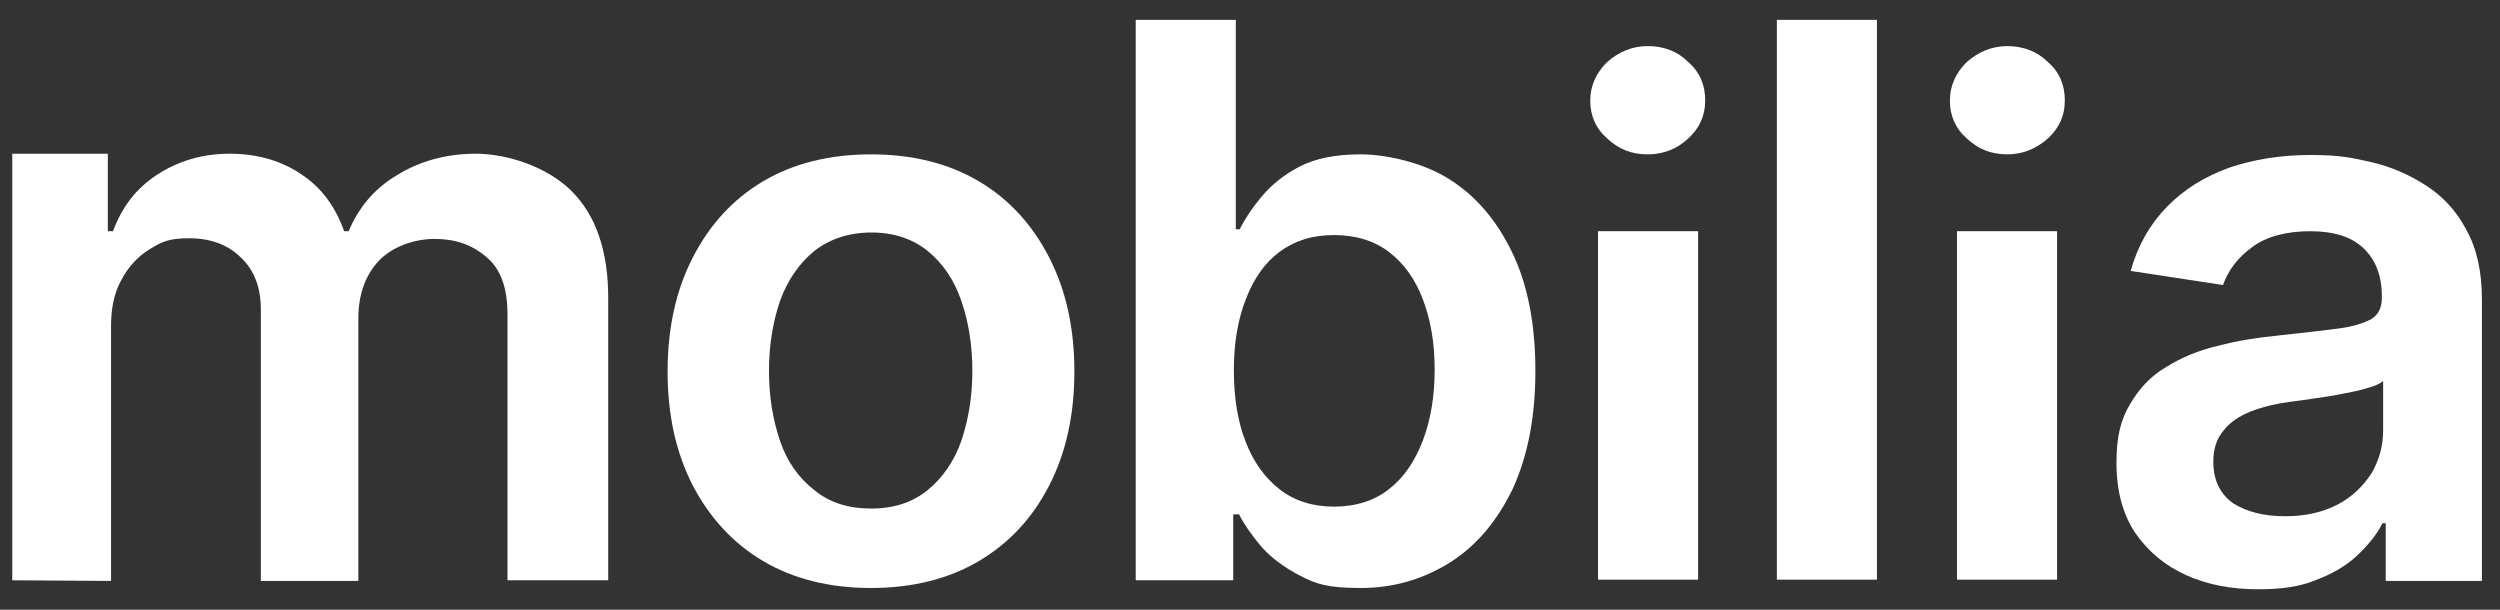
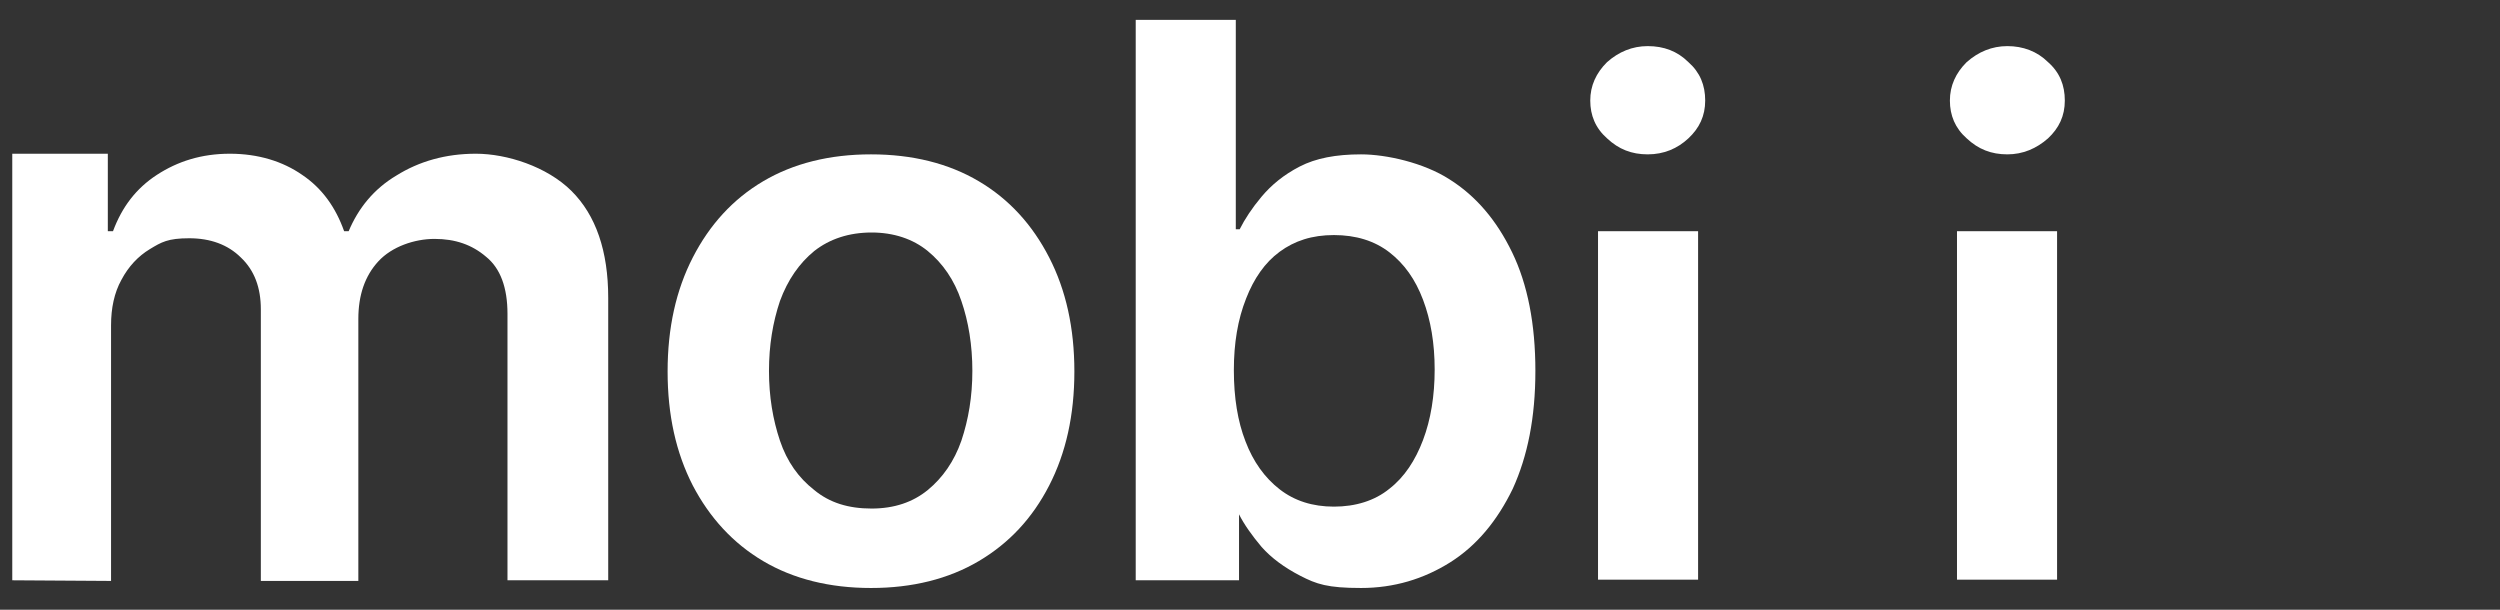
<svg xmlns="http://www.w3.org/2000/svg" width="164" height="40" viewBox="0 0 164 40" fill="none">
  <rect x="0" y="0" width="164" height="40" fill="#333333" stroke="none" />
  <path d="M0.805 38.067V10.084H7.073V15.168H7.412C8.005 13.571 8.937 12.353 10.292 11.471C11.648 10.588 13.215 10.084 15.078 10.084C16.942 10.084 18.552 10.588 19.822 11.471C21.135 12.353 22.025 13.614 22.575 15.168H22.872C23.507 13.655 24.524 12.395 26.006 11.513C27.489 10.588 29.225 10.084 31.216 10.084C33.249 10.084 35.875 10.924 37.484 12.521C39.094 14.118 39.899 16.471 39.899 19.538V38.067H33.291V20.588C33.291 18.866 32.825 17.605 31.893 16.849C30.962 16.05 29.86 15.672 28.505 15.672C27.192 15.672 25.71 16.177 24.82 17.143C23.931 18.109 23.507 19.37 23.507 20.924V38.109H17.111V20.294C17.111 18.866 16.688 17.731 15.799 16.891C14.951 16.05 13.808 15.63 12.41 15.63C11.012 15.63 10.589 15.882 9.826 16.345C9.064 16.807 8.429 17.479 7.963 18.361C7.497 19.202 7.285 20.21 7.285 21.345V38.109L0.805 38.067Z" fill="white" />
  <path d="M57.179 33.361C58.662 33.361 59.89 32.941 60.864 32.143C61.838 31.345 62.601 30.252 63.067 28.908C63.532 27.521 63.787 26.009 63.787 24.328C63.787 22.647 63.532 21.093 63.067 19.748C62.601 18.361 61.838 17.269 60.864 16.471C59.89 15.672 58.619 15.252 57.179 15.252C55.697 15.252 54.426 15.672 53.41 16.471C52.435 17.269 51.673 18.361 51.165 19.748C50.699 21.134 50.445 22.647 50.445 24.328C50.445 26.009 50.699 27.521 51.165 28.908C51.631 30.294 52.393 31.345 53.41 32.143C54.426 32.983 55.654 33.361 57.179 33.361ZM57.137 38.572C54.426 38.572 52.054 37.983 50.063 36.807C48.073 35.63 46.548 33.95 45.447 31.849C44.346 29.706 43.795 27.227 43.795 24.37C43.795 21.513 44.346 19.034 45.447 16.891C46.548 14.748 48.073 13.067 50.063 11.891C52.054 10.714 54.426 10.126 57.137 10.126C59.848 10.126 62.219 10.714 64.21 11.891C66.201 13.067 67.726 14.748 68.827 16.891C69.928 19.034 70.479 21.513 70.479 24.37C70.479 27.227 69.928 29.706 68.827 31.849C67.726 33.992 66.201 35.63 64.21 36.807C62.219 37.983 59.848 38.572 57.137 38.572Z" fill="white" />
-   <path d="M80.941 24.286C80.941 26.093 81.195 27.647 81.703 28.95C82.212 30.294 82.974 31.345 83.948 32.101C84.922 32.857 86.108 33.235 87.506 33.235C88.904 33.235 90.174 32.857 91.149 32.059C92.123 31.303 92.843 30.21 93.351 28.866C93.859 27.521 94.114 25.966 94.114 24.244C94.114 22.521 93.859 21.008 93.351 19.664C92.843 18.319 92.123 17.311 91.149 16.555C90.174 15.798 88.946 15.42 87.506 15.42C86.066 15.42 84.922 15.798 83.948 16.513C82.974 17.227 82.254 18.277 81.746 19.58C81.195 20.966 80.941 22.521 80.941 24.286ZM74.503 38.067V1.303H81.068V15.042H81.322C81.661 14.37 82.127 13.655 82.762 12.899C83.398 12.143 84.202 11.471 85.261 10.924C86.32 10.378 87.633 10.126 89.285 10.126C90.937 10.126 93.393 10.672 95.088 11.765C96.824 12.857 98.18 14.454 99.196 16.555C100.213 18.655 100.721 21.261 100.721 24.328C100.721 27.395 100.213 29.916 99.239 32.059C98.222 34.16 96.867 35.798 95.13 36.891C93.393 37.983 91.445 38.572 89.285 38.572C87.082 38.572 86.362 38.319 85.303 37.773C84.245 37.227 83.398 36.597 82.762 35.882C82.127 35.126 81.619 34.412 81.28 33.739H80.899V38.067H74.503Z" fill="white" />
+   <path d="M80.941 24.286C80.941 26.093 81.195 27.647 81.703 28.95C82.212 30.294 82.974 31.345 83.948 32.101C84.922 32.857 86.108 33.235 87.506 33.235C88.904 33.235 90.174 32.857 91.149 32.059C92.123 31.303 92.843 30.21 93.351 28.866C93.859 27.521 94.114 25.966 94.114 24.244C94.114 22.521 93.859 21.008 93.351 19.664C92.843 18.319 92.123 17.311 91.149 16.555C90.174 15.798 88.946 15.42 87.506 15.42C86.066 15.42 84.922 15.798 83.948 16.513C82.974 17.227 82.254 18.277 81.746 19.58C81.195 20.966 80.941 22.521 80.941 24.286ZM74.503 38.067V1.303H81.068V15.042H81.322C81.661 14.37 82.127 13.655 82.762 12.899C83.398 12.143 84.202 11.471 85.261 10.924C86.32 10.378 87.633 10.126 89.285 10.126C90.937 10.126 93.393 10.672 95.088 11.765C96.824 12.857 98.18 14.454 99.196 16.555C100.213 18.655 100.721 21.261 100.721 24.328C100.721 27.395 100.213 29.916 99.239 32.059C98.222 34.16 96.867 35.798 95.13 36.891C93.393 37.983 91.445 38.572 89.285 38.572C87.082 38.572 86.362 38.319 85.303 37.773C84.245 37.227 83.398 36.597 82.762 35.882C82.127 35.126 81.619 34.412 81.28 33.739V38.067H74.503Z" fill="white" />
  <path d="M104.83 38.025V15.168H111.395V38.025H104.83ZM108.091 10.126C107.032 10.126 106.185 9.79 105.423 9.076C104.66 8.403 104.321 7.563 104.321 6.597C104.321 5.63 104.702 4.79 105.423 4.076C106.185 3.403 107.074 3.025 108.091 3.025C109.15 3.025 110.039 3.361 110.759 4.076C111.522 4.748 111.861 5.588 111.861 6.597C111.861 7.605 111.479 8.403 110.759 9.076C110.039 9.748 109.15 10.126 108.091 10.126Z" fill="white" />
  <path d="M128.379 38.025V15.168H134.944V38.025H128.379ZM131.683 10.126C130.624 10.126 129.777 9.79 129.014 9.076C128.252 8.403 127.913 7.563 127.913 6.597C127.913 5.63 128.294 4.79 129.014 4.076C129.777 3.403 130.666 3.025 131.683 3.025C132.699 3.025 133.631 3.361 134.351 4.076C135.114 4.748 135.452 5.588 135.452 6.597C135.452 7.605 135.071 8.403 134.351 9.076C133.589 9.748 132.699 10.126 131.683 10.126Z" fill="white" />
-   <path d="M123.127 1.303H116.562V38.025H123.127V1.303Z" fill="white" />
-   <path d="M149.896 33.866C151.209 33.866 152.352 33.614 153.326 33.109C154.301 32.605 155.021 31.891 155.571 31.05C156.079 30.168 156.334 29.244 156.334 28.235V25C156.122 25.168 155.783 25.336 155.275 25.462C154.766 25.63 154.258 25.714 153.623 25.84C153.03 25.966 152.437 26.05 151.844 26.134C151.251 26.218 150.743 26.302 150.319 26.345C149.345 26.471 148.455 26.681 147.693 26.975C146.931 27.269 146.295 27.689 145.872 28.235C145.406 28.782 145.194 29.454 145.194 30.294C145.194 31.471 145.618 32.395 146.507 33.025C147.397 33.572 148.498 33.866 149.896 33.866ZM148.159 38.656C146.38 38.656 144.813 38.361 143.415 37.731C142.017 37.101 140.916 36.176 140.069 34.958C139.264 33.739 138.841 32.227 138.841 30.378C138.841 28.572 139.137 27.521 139.73 26.513C140.323 25.504 141.086 24.664 142.102 24.076C143.119 23.445 144.22 22.983 145.491 22.689C146.761 22.353 148.074 22.143 149.387 22.017C150.997 21.849 152.352 21.681 153.369 21.555C154.385 21.429 155.105 21.177 155.571 20.924C156.037 20.63 156.249 20.168 156.249 19.538V19.412C156.249 18.067 155.825 17.017 155.021 16.261C154.216 15.504 153.03 15.168 151.547 15.168C150.023 15.168 148.667 15.504 147.735 16.218C146.804 16.891 146.168 17.731 145.829 18.698L139.773 17.773C140.239 16.093 141.043 14.706 142.145 13.572C143.246 12.437 144.601 11.597 146.211 11.008C147.82 10.462 149.599 10.168 151.547 10.168C153.496 10.168 154.216 10.336 155.529 10.63C156.842 10.924 158.07 11.471 159.171 12.185C160.273 12.899 161.162 13.866 161.797 15.084C162.475 16.302 162.814 17.815 162.814 19.664V38.109H156.503V34.328H156.291C155.91 35.084 155.317 35.798 154.597 36.471C153.877 37.143 152.988 37.647 151.886 38.067C150.87 38.487 149.641 38.656 148.159 38.656Z" fill="white" />
</svg>